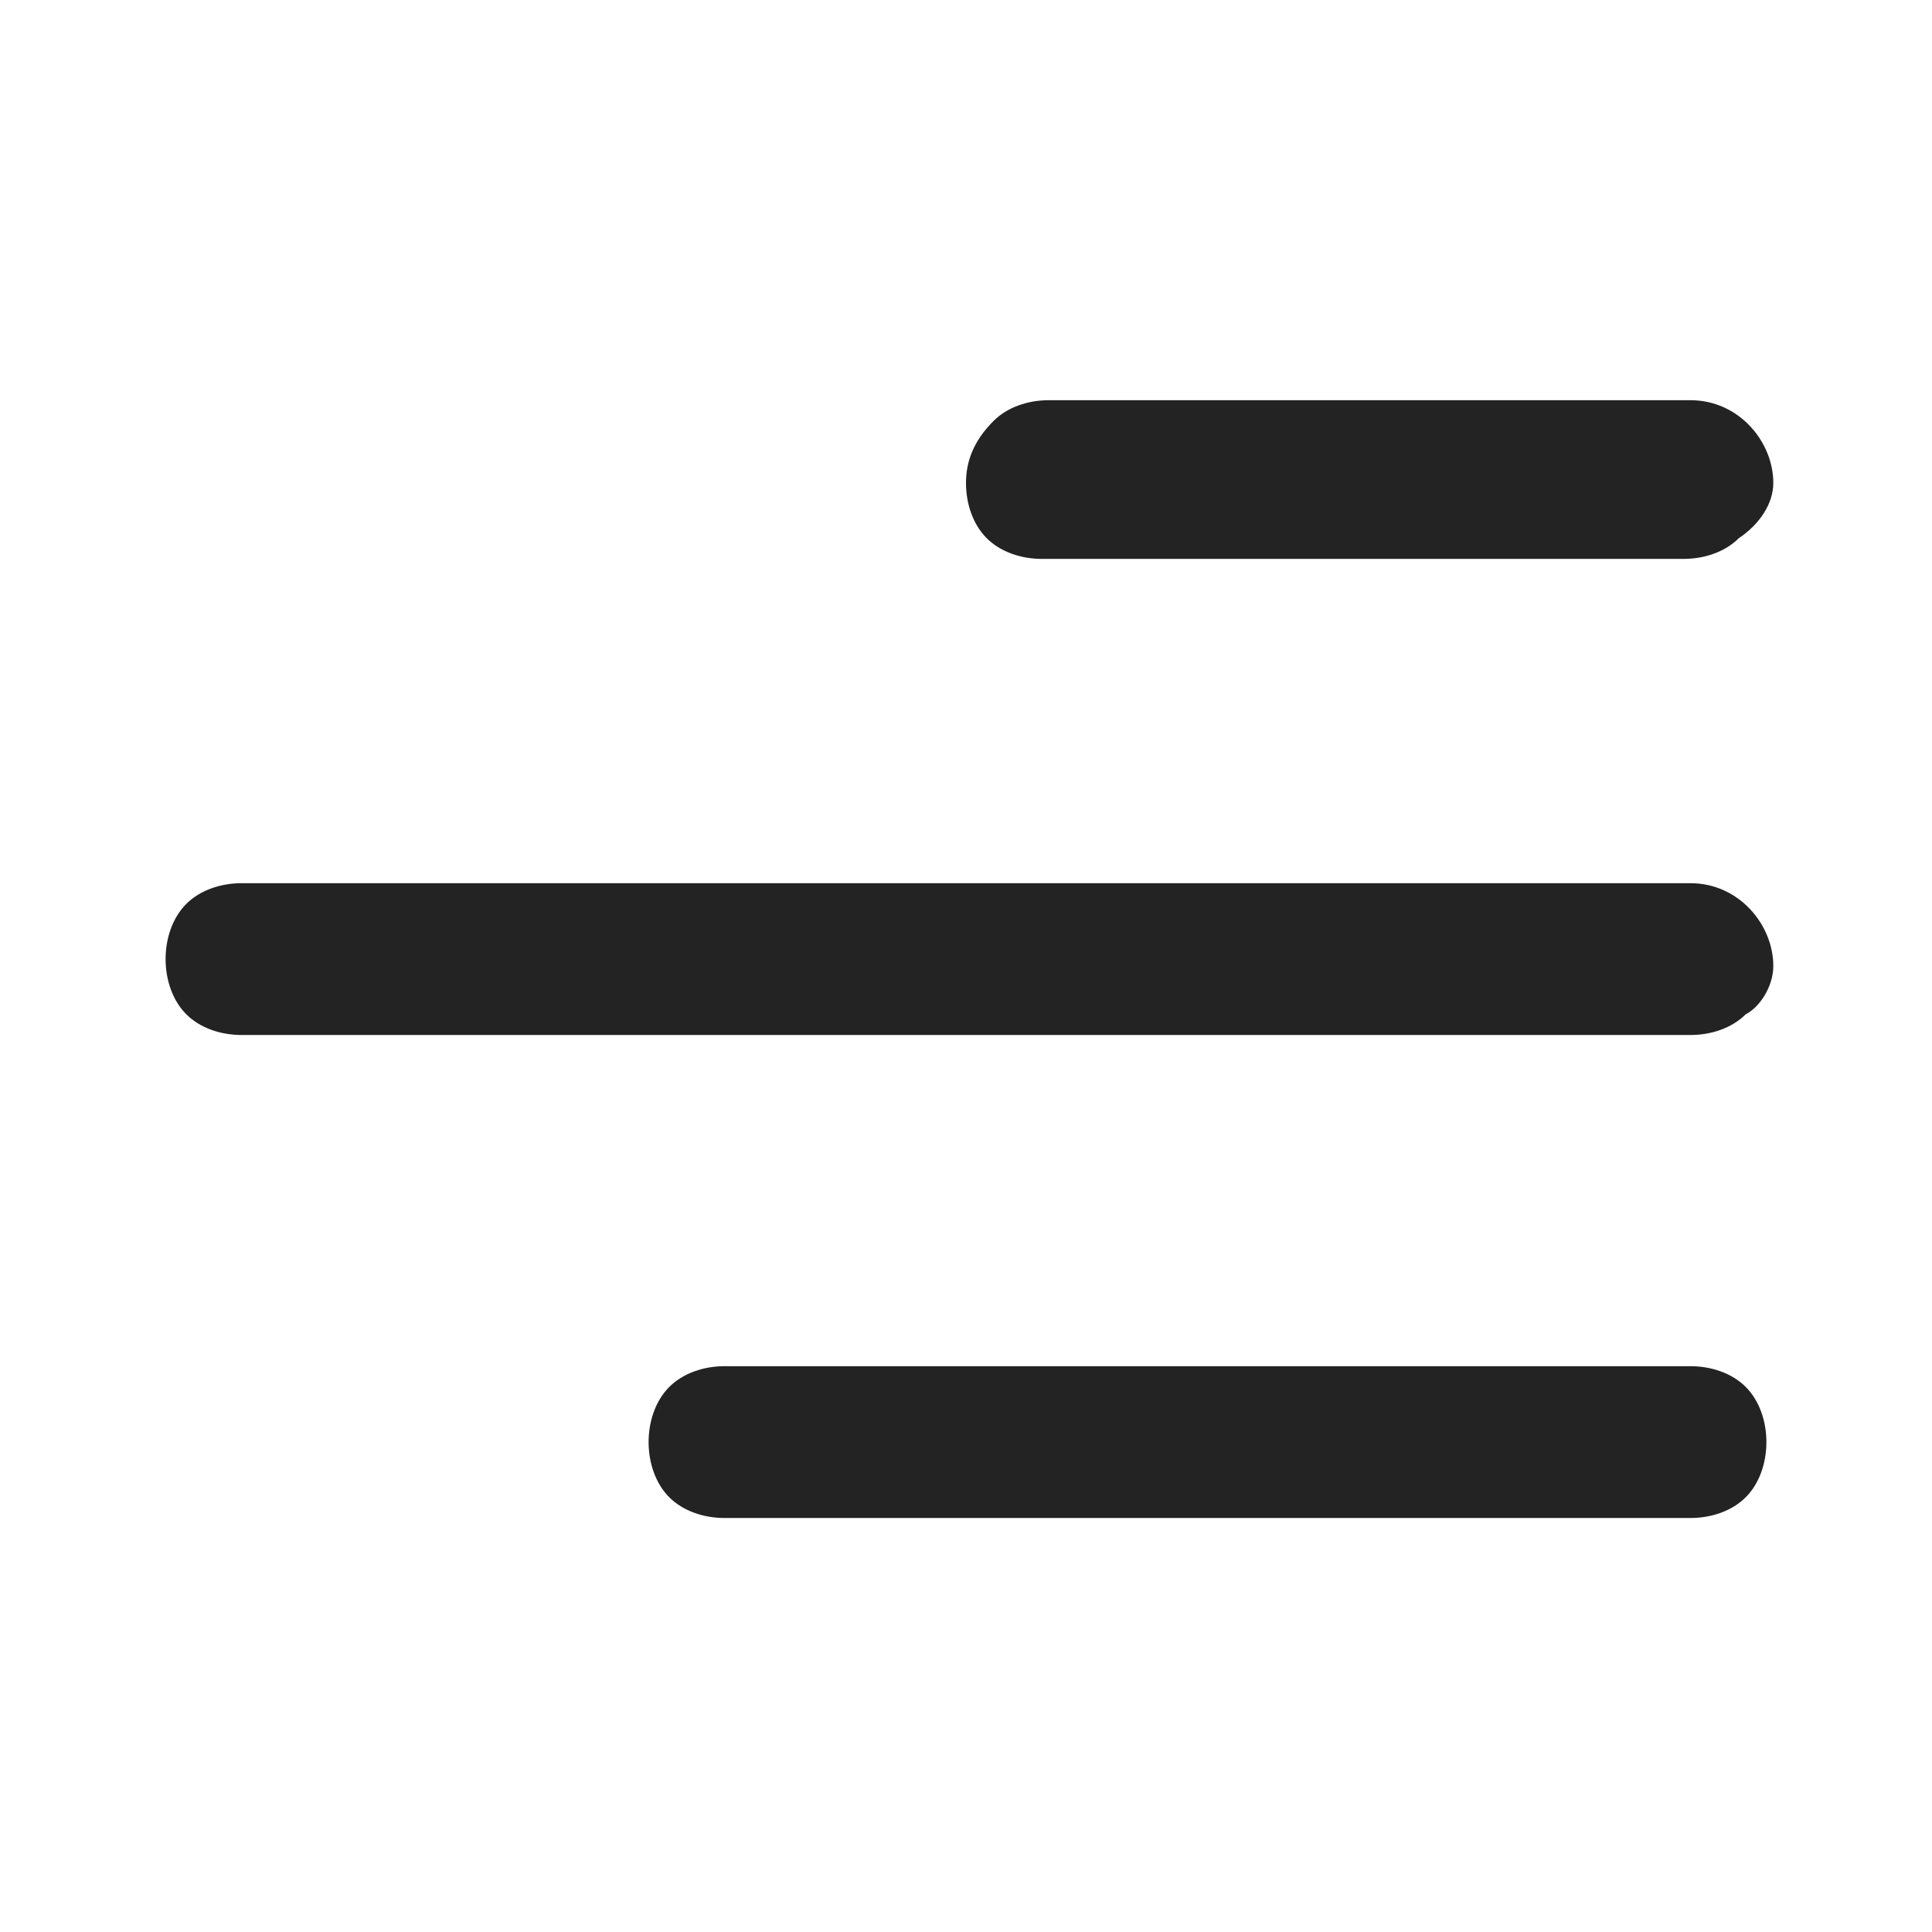
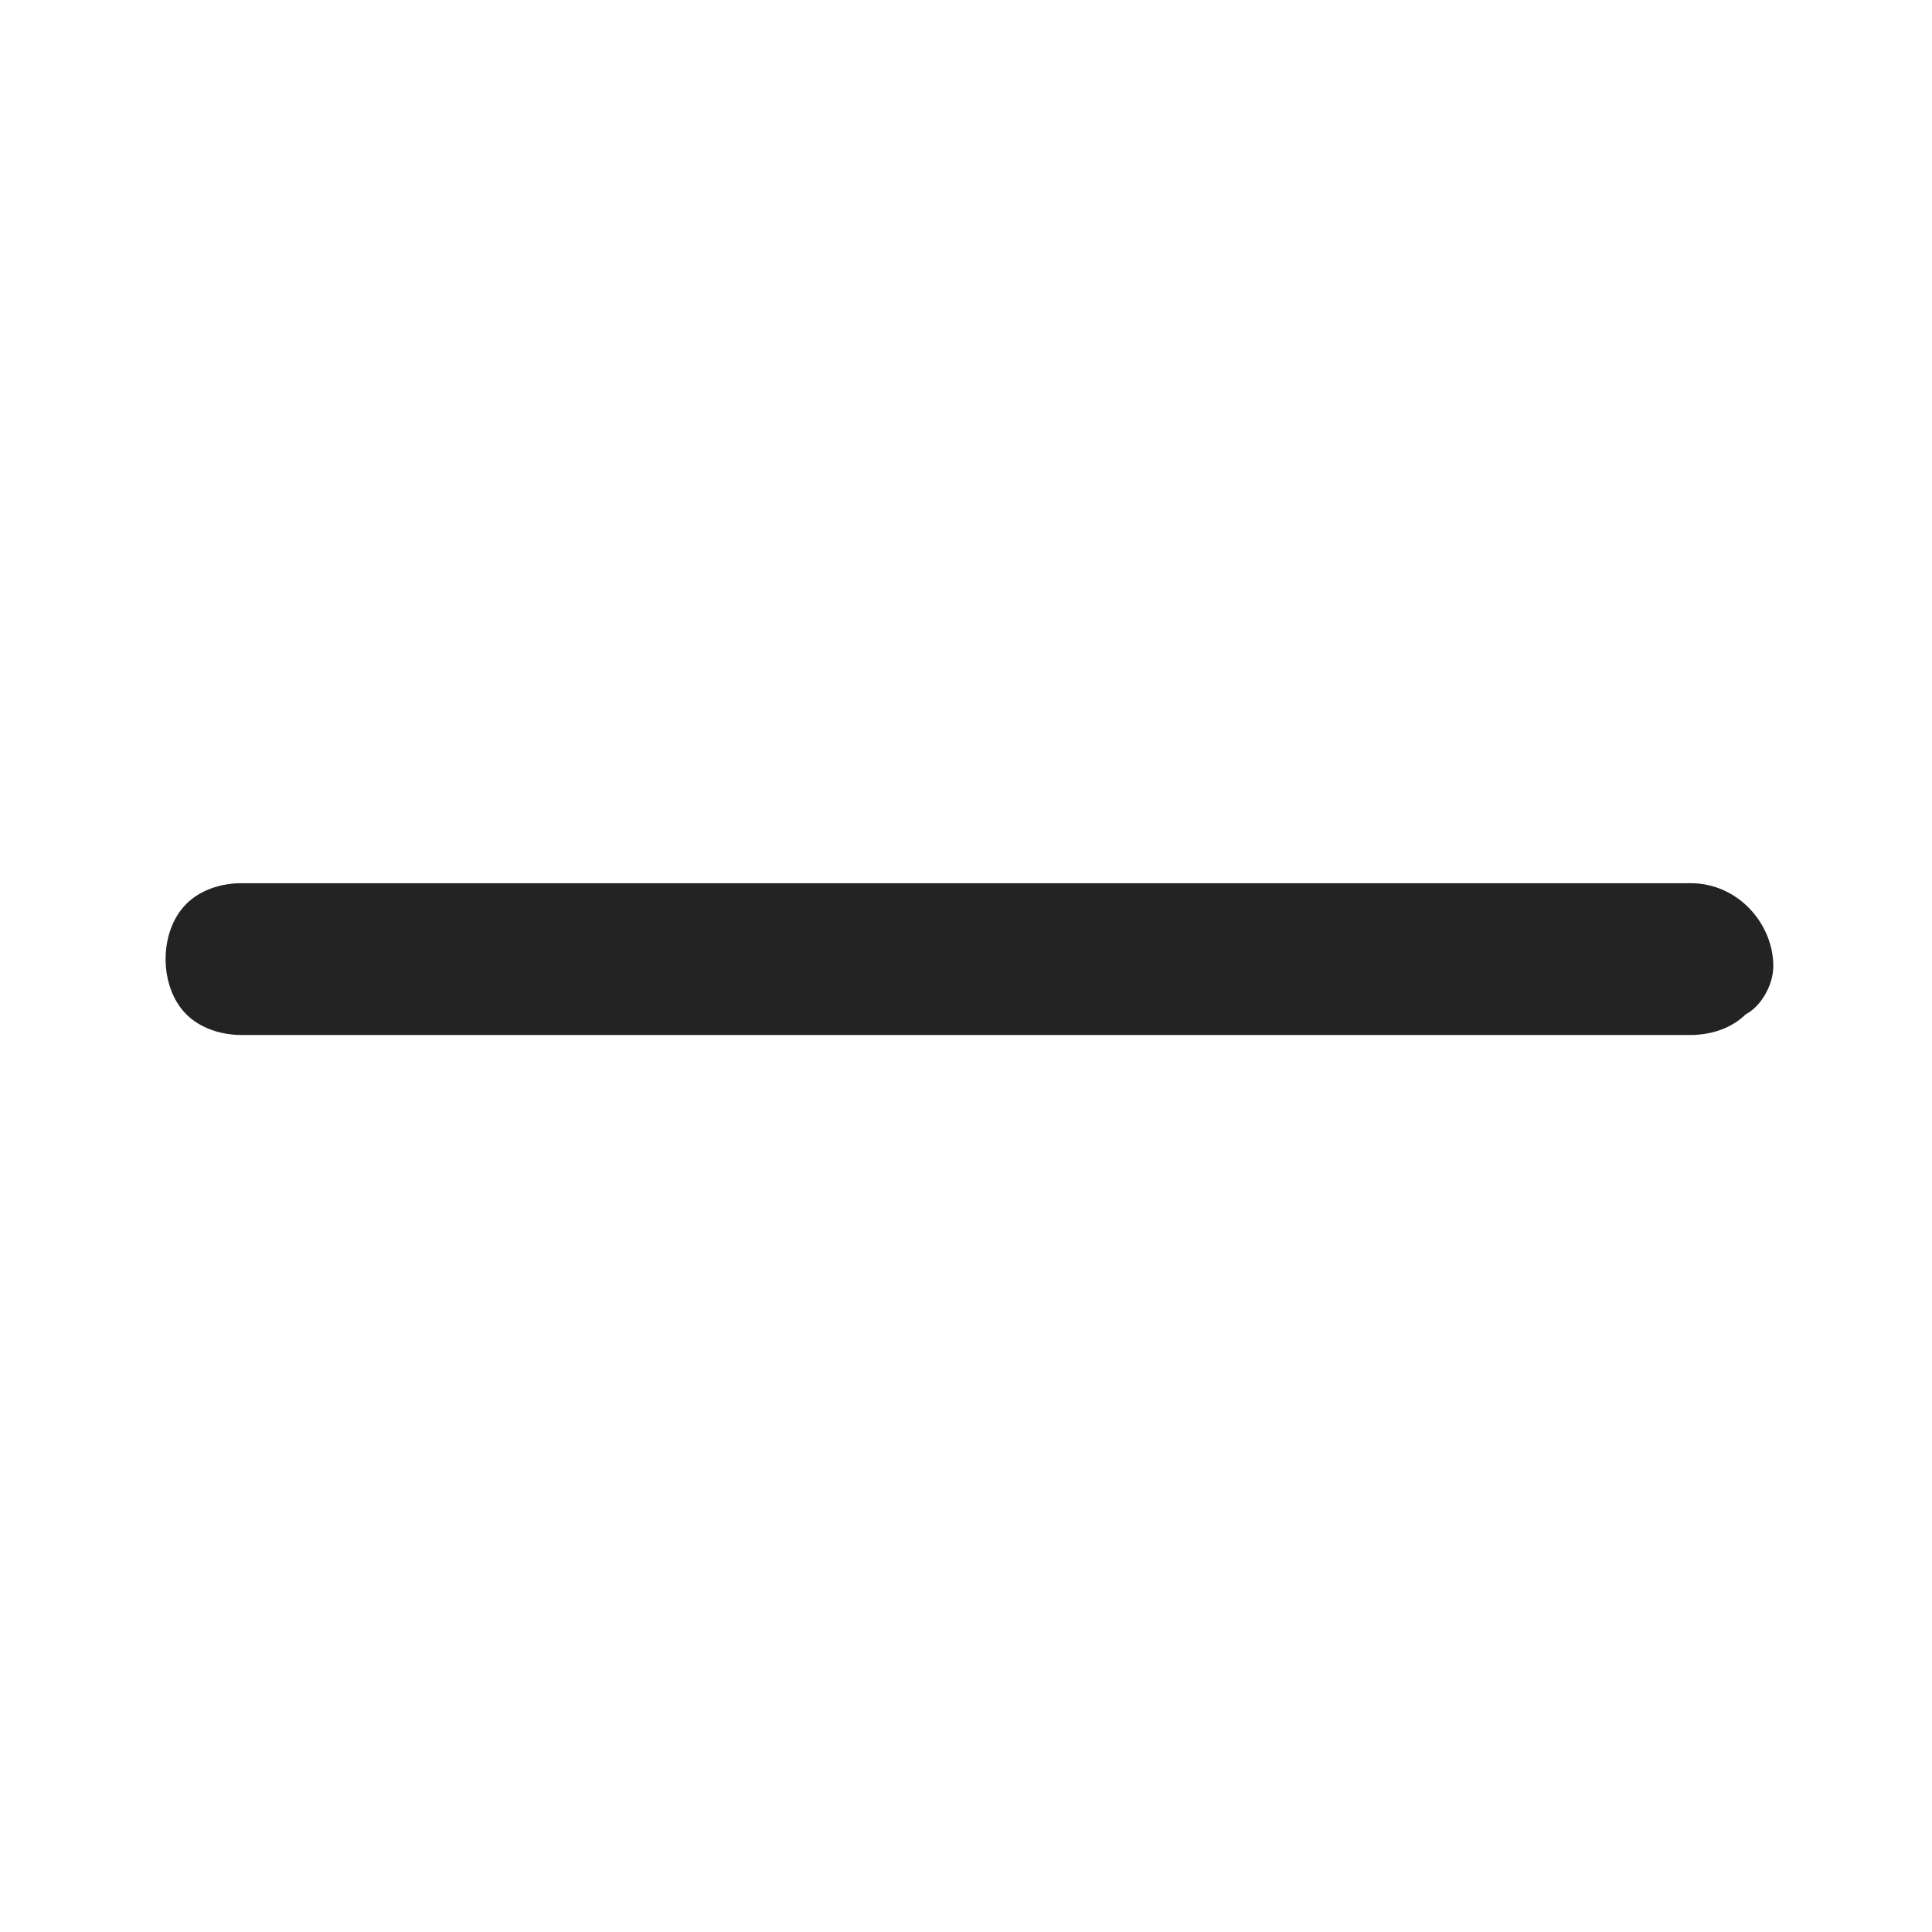
<svg xmlns="http://www.w3.org/2000/svg" version="1.1" id="Layer_1" x="0px" y="0px" viewBox="0 0 28 28" style="enable-background:new 0 0 28 28;" xml:space="preserve">
  <style type="text/css">
	.st0{fill:#232323;}
</style>
-   <path class="st0" d="M25.7,7c0-0.6-0.5-1.2-1.2-1.2h-9.3c-0.3,0-0.6,0.1-0.8,0.3C14.1,6.4,14,6.7,14,7s0.1,0.6,0.3,0.8  s0.5,0.3,0.8,0.3h9.3c0.3,0,0.6-0.1,0.8-0.3C25.5,7.6,25.7,7.3,25.7,7z" />
  <path class="st0" d="M25.7,14c0-0.6-0.5-1.2-1.2-1.2h-21c-0.3,0-0.6,0.1-0.8,0.3c-0.2,0.2-0.3,0.5-0.3,0.8c0,0.3,0.1,0.6,0.3,0.8  c0.2,0.2,0.5,0.3,0.8,0.3h21c0.3,0,0.6-0.1,0.8-0.3C25.5,14.6,25.7,14.3,25.7,14z" />
-   <path class="st0" d="M24.5,19.8c0.3,0,0.6,0.1,0.8,0.3c0.2,0.2,0.3,0.5,0.3,0.8c0,0.3-0.1,0.6-0.3,0.8c-0.2,0.2-0.5,0.3-0.8,0.3h-14  c-0.3,0-0.6-0.1-0.8-0.3c-0.2-0.2-0.3-0.5-0.3-0.8c0-0.3,0.1-0.6,0.3-0.8c0.2-0.2,0.5-0.3,0.8-0.3H24.5z" />
</svg>